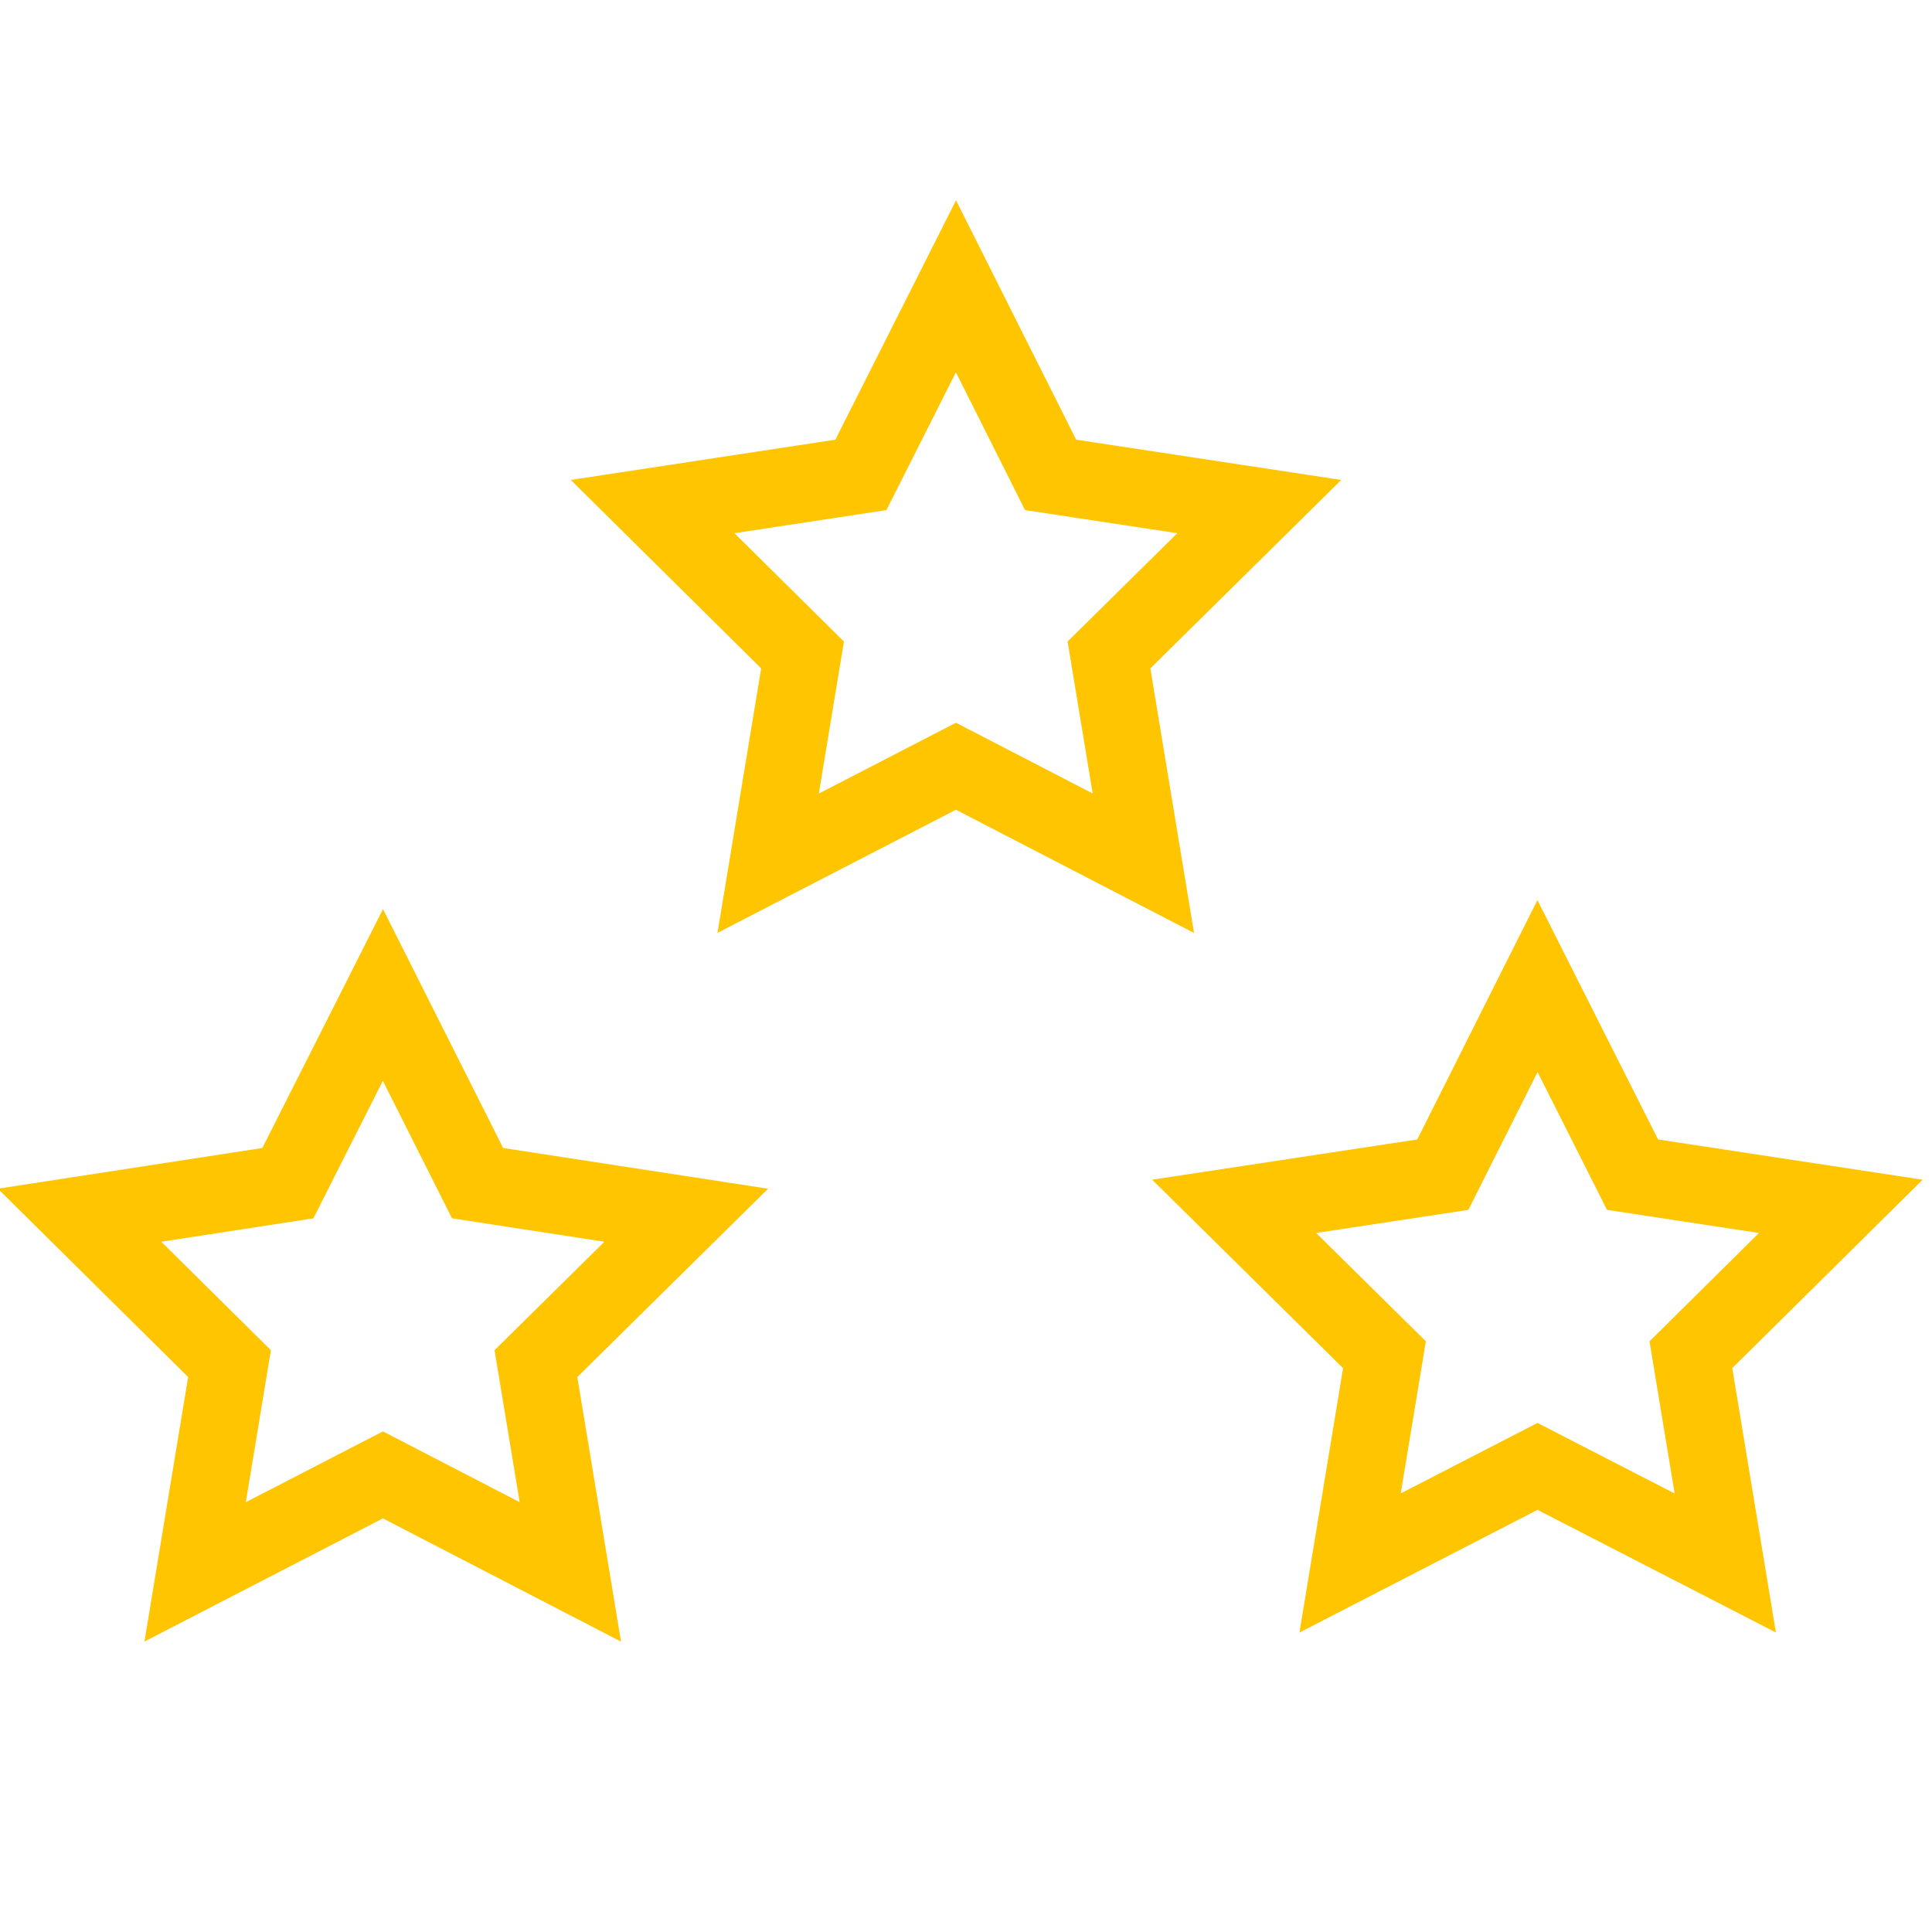
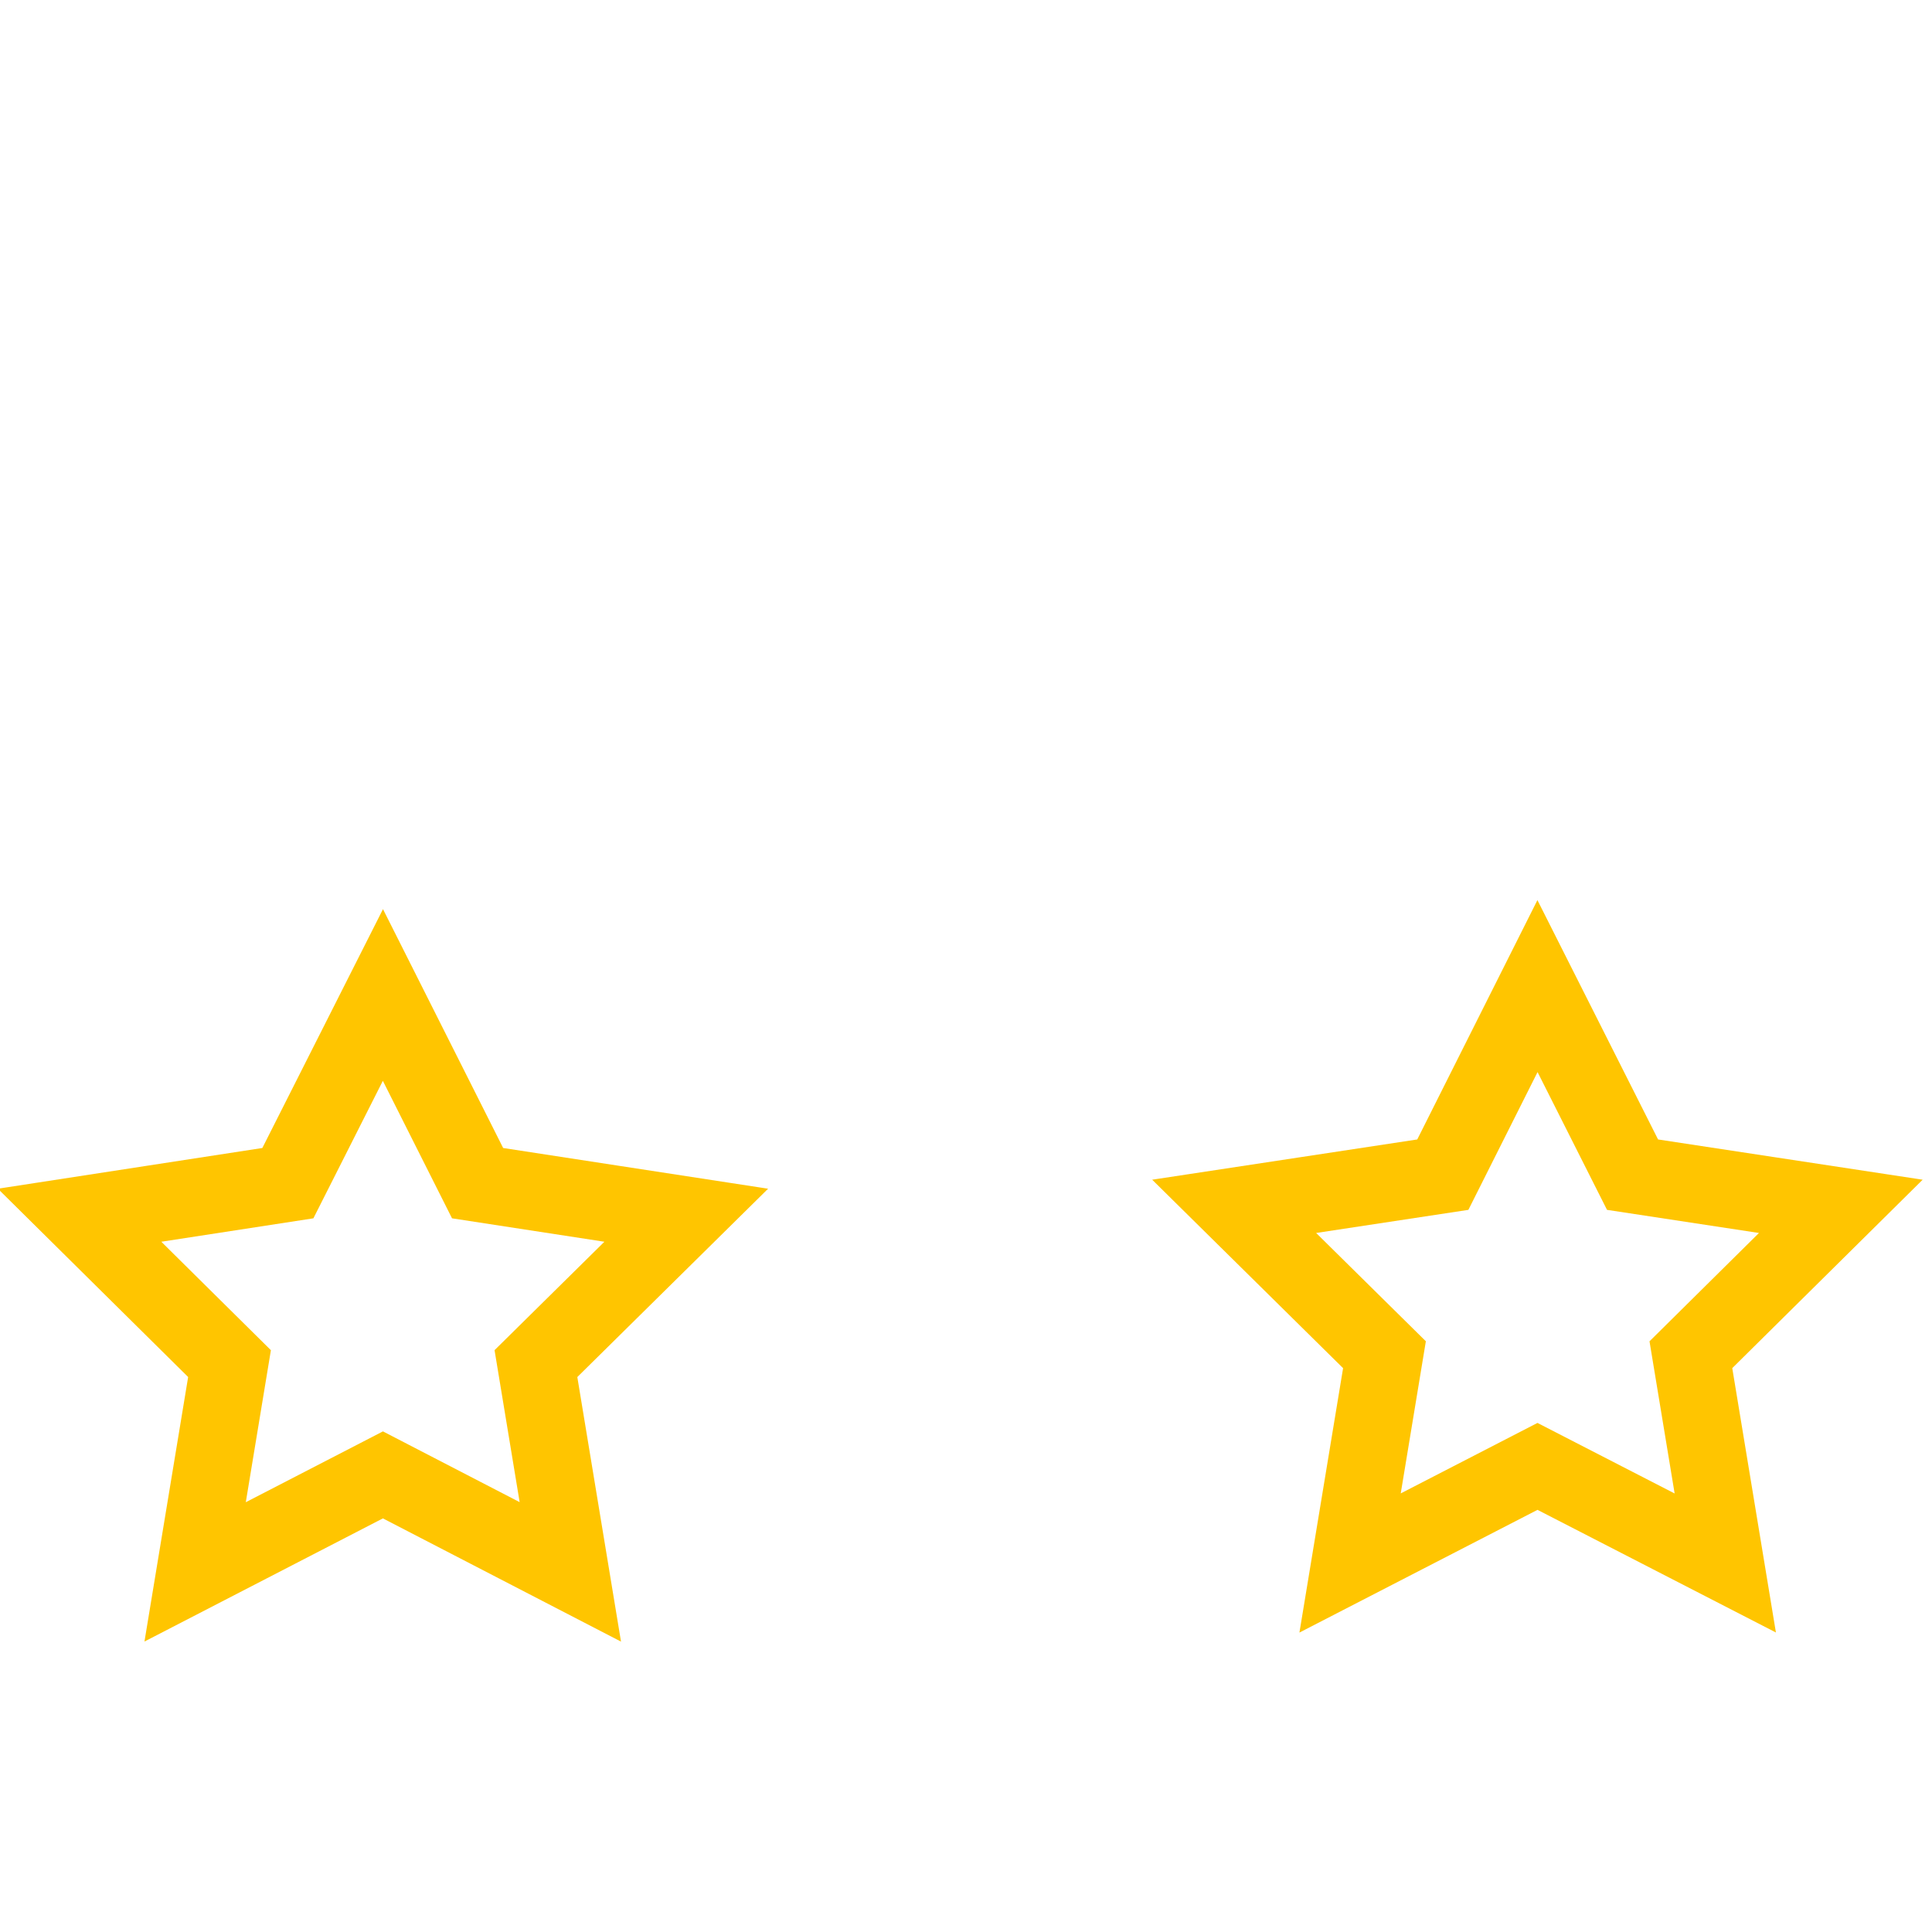
<svg xmlns="http://www.w3.org/2000/svg" viewBox="0 0 50 50">
  <defs>
    <style>.ab2a2e8f-d8aa-4768-9c6c-e0fc9da5ada6{fill:none;stroke:#ffc500;stroke-miterlimit:10;stroke-width:2px;}</style>
  </defs>
  <title>astarss--</title>
  <g id="b6dd891d-eefe-4f07-9c0a-fe8097aca323" data-name="starss">
    <g id="bace95b8-a43e-43ee-97b2-b0325209b659" data-name="Layer 1">
-       <polygon class="ab2a2e8f-d8aa-4768-9c6c-e0fc9da5ada6" points="24.74 7.41 27.19 12.29 32.59 13.11 28.7 16.95 29.59 22.34 24.74 19.83 19.88 22.34 20.77 16.95 16.89 13.11 22.28 12.29 24.74 7.41" />
      <polygon class="ab2a2e8f-d8aa-4768-9c6c-e0fc9da5ada6" points="9.91 25.75 12.36 30.62 17.76 31.45 13.87 35.29 14.76 40.68 9.91 38.17 5.05 40.68 5.94 35.29 2.06 31.45 7.45 30.62 9.91 25.75" />
      <polygon class="ab2a2e8f-d8aa-4768-9c6c-e0fc9da5ada6" points="39.79 25.52 42.25 30.4 47.64 31.22 43.76 35.06 44.65 40.45 39.79 37.95 34.94 40.45 35.83 35.06 31.94 31.22 37.34 30.4 39.79 25.52" />
    </g>
  </g>
</svg>